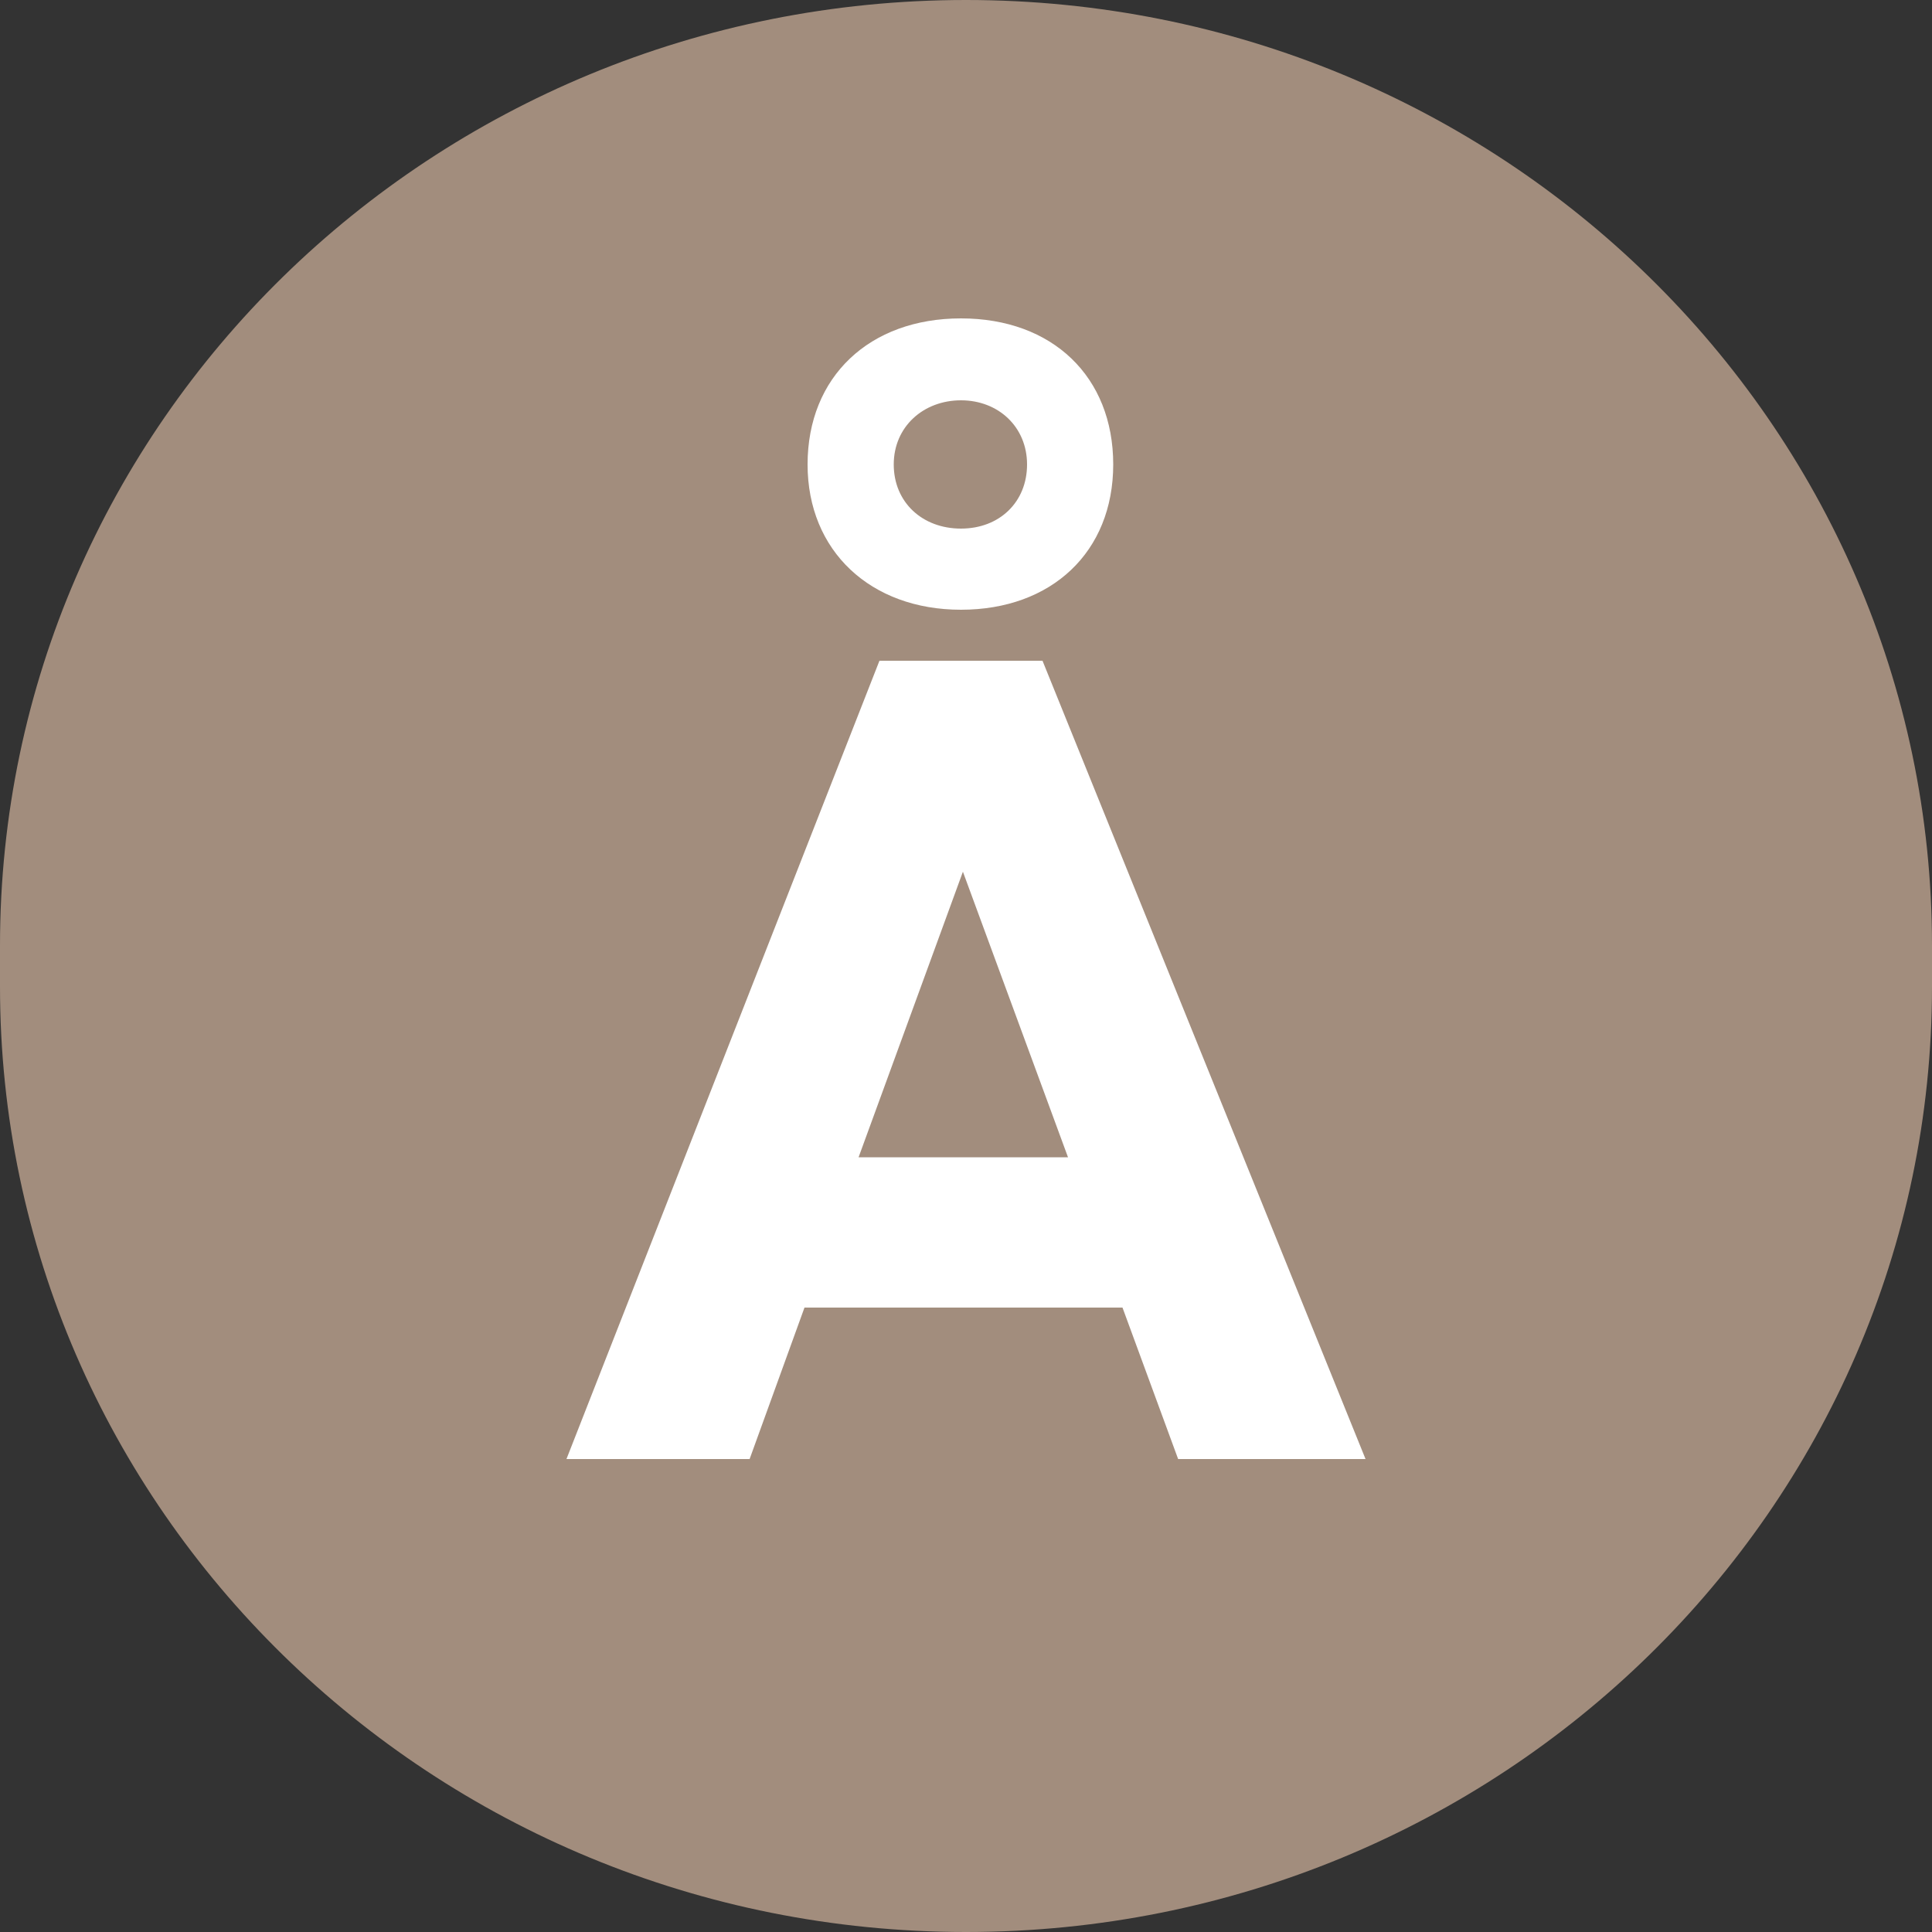
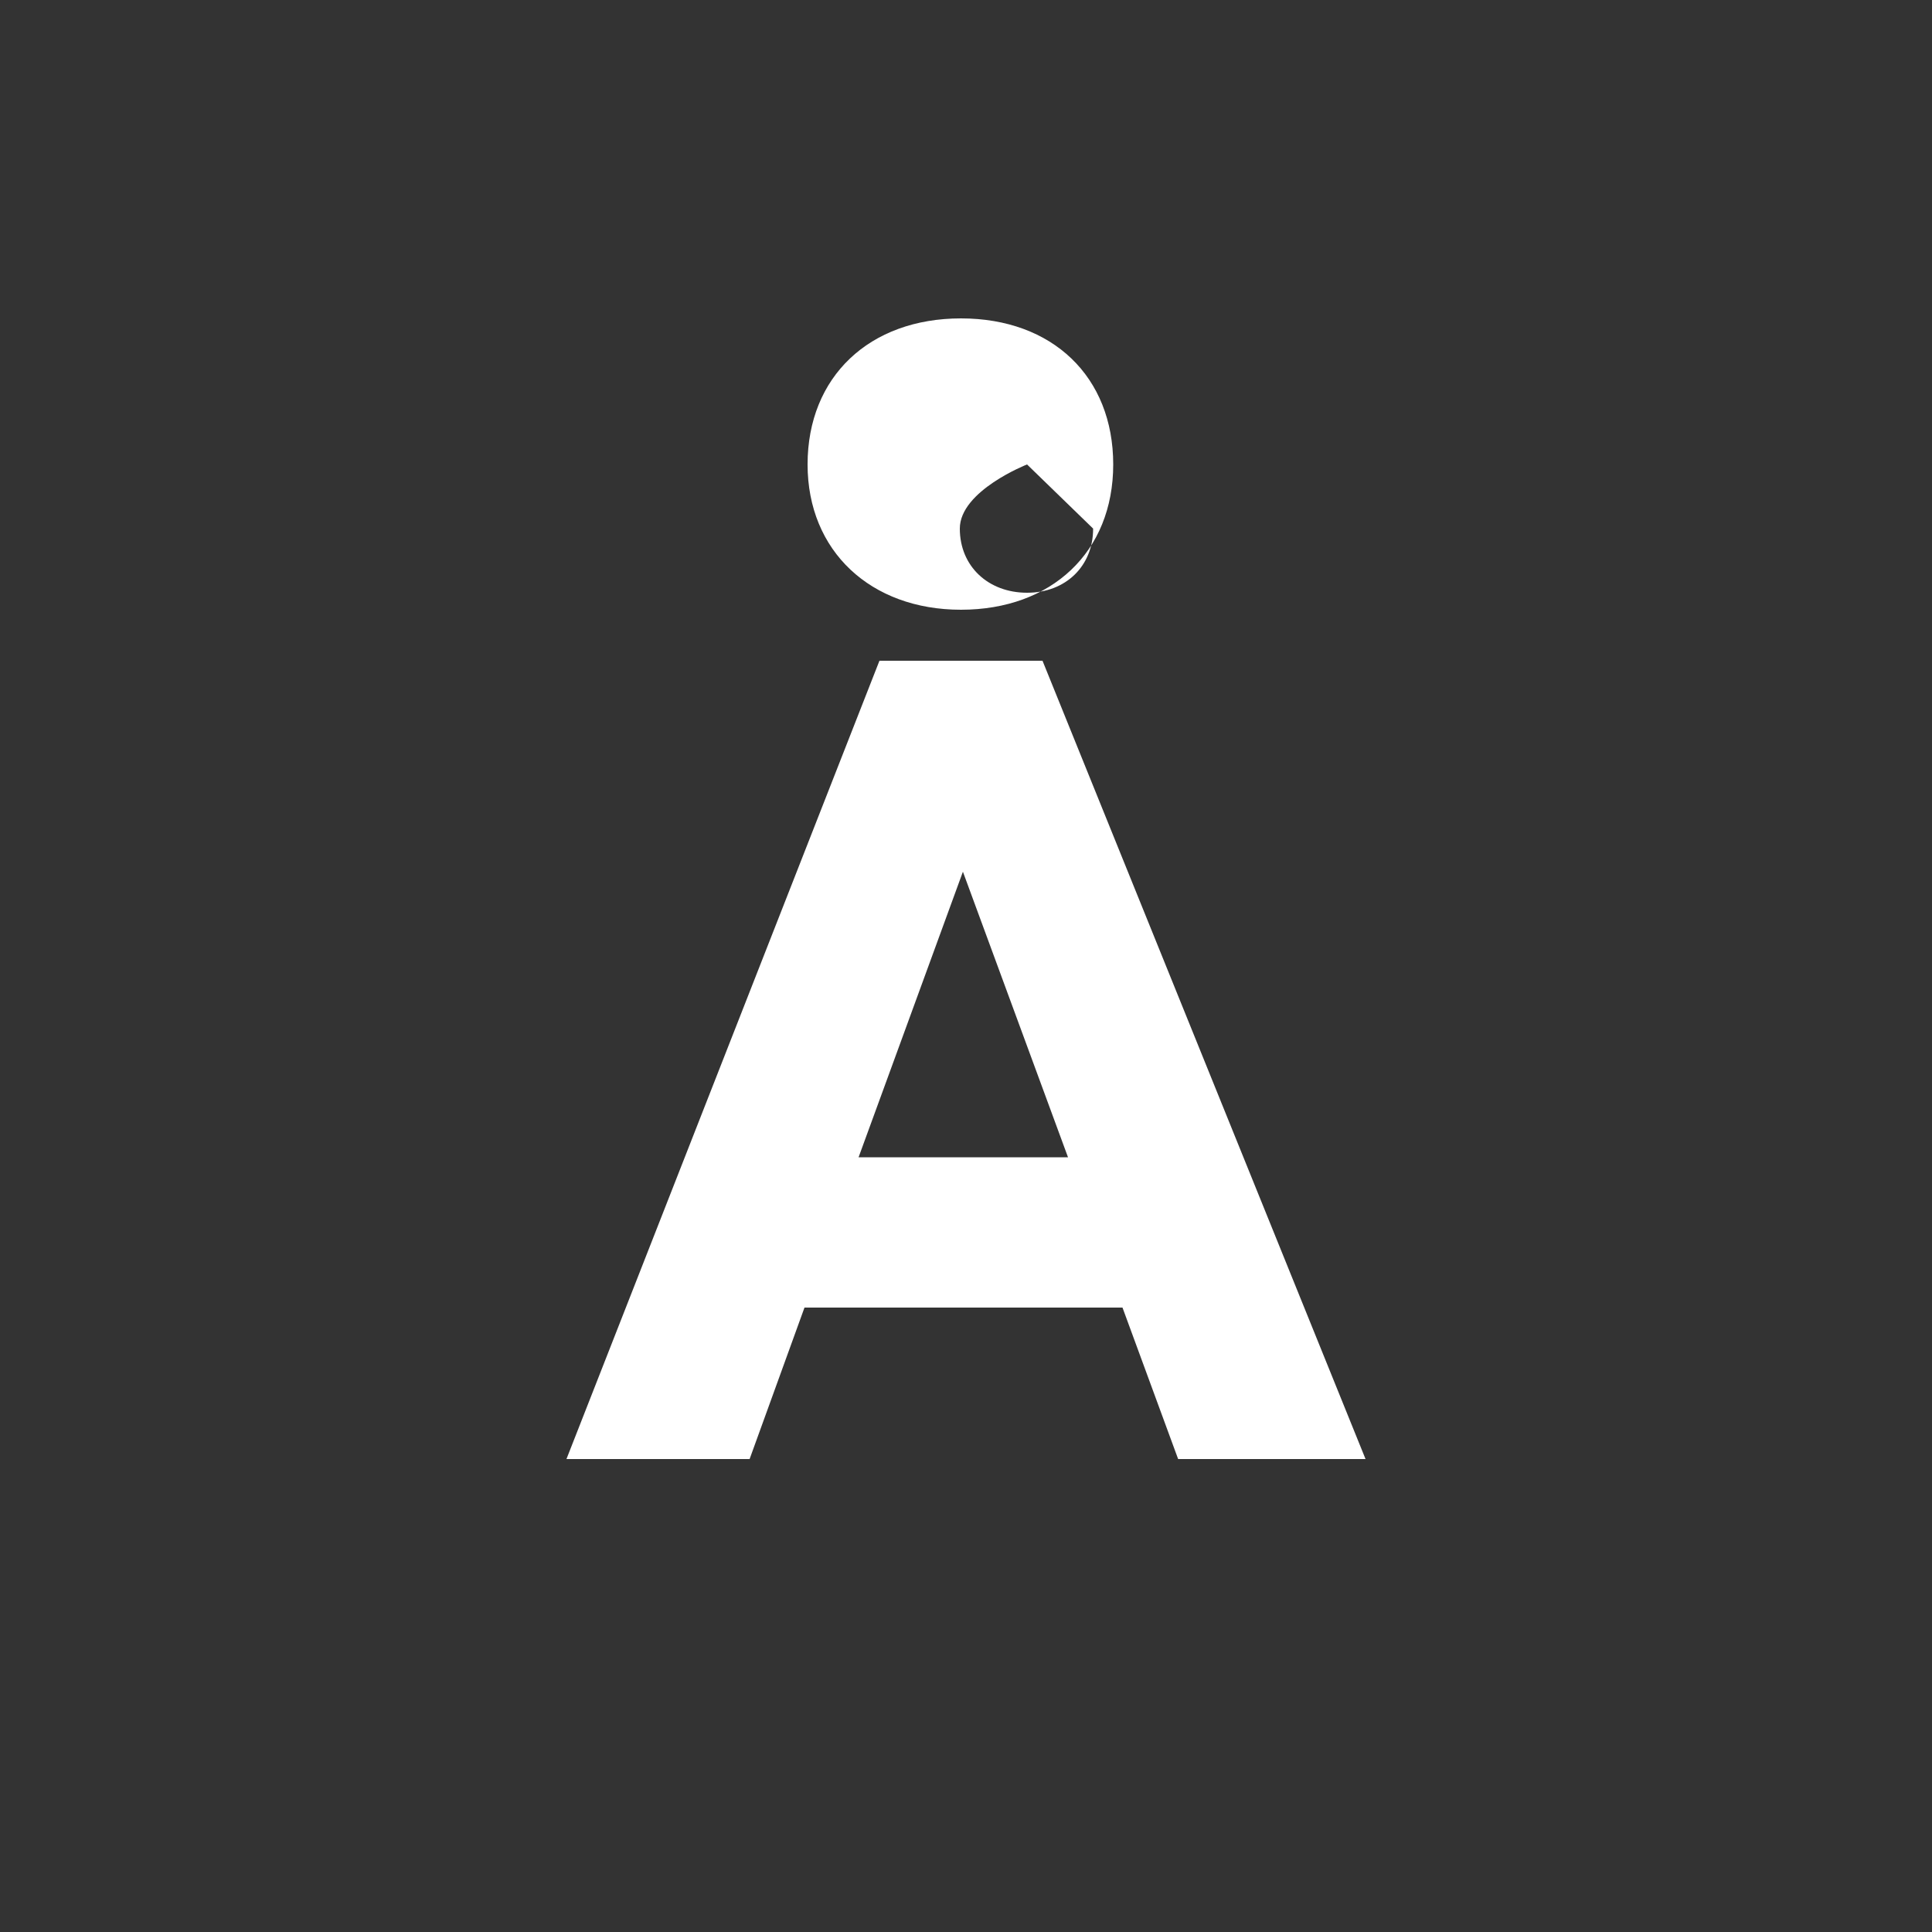
<svg xmlns="http://www.w3.org/2000/svg" id="Layer_2" data-name="Layer 2" viewBox="0 0 50 50">
  <rect x="0" y="0" width="50" height="50" fill="#333333" stroke="none" />
  <defs>
    <style>
      .cls-1 {
        fill: #a28d7d;
      }

      .cls-1, .cls-2 {
        stroke-width: 0px;
      }

      .cls-2 {
        fill: #fff;
      }
    </style>
  </defs>
  <g id="Layer_1-2" data-name="Layer 1">
    <g>
-       <path class="cls-1" d="M25,0C11.19,0,0,10.95,0,24.47v1.06c0,13.51,11.19,24.47,25,24.47s25-10.95,25-24.47v-1.06C50,10.95,38.81,0,25,0" />
-       <path class="cls-2" d="M29.04,33.84h-8.22l-1.42,3.92h-4.74l8.1-20.66h4.22l8.36,20.66h-4.85l-1.44-3.92ZM20.9,12.02c0-2.27,1.6-3.78,3.97-3.78s3.94,1.51,3.94,3.78-1.6,3.76-3.94,3.76-3.97-1.52-3.97-3.76ZM22.22,29.95h5.42l-2.72-7.39-2.7,7.39ZM26.58,12.02c0-.97-.74-1.66-1.71-1.66s-1.74.68-1.74,1.66.74,1.66,1.74,1.66,1.71-.69,1.71-1.66Z" />
+       <path class="cls-2" d="M29.04,33.84h-8.22l-1.42,3.92h-4.74l8.1-20.66h4.22l8.36,20.66h-4.85l-1.44-3.92ZM20.9,12.02c0-2.27,1.6-3.78,3.97-3.78s3.94,1.51,3.94,3.78-1.6,3.76-3.94,3.76-3.97-1.52-3.97-3.76ZM22.22,29.95h5.42l-2.72-7.39-2.7,7.39ZM26.58,12.02s-1.74.68-1.74,1.66.74,1.66,1.74,1.66,1.71-.69,1.71-1.66Z" />
    </g>
  </g>
</svg>